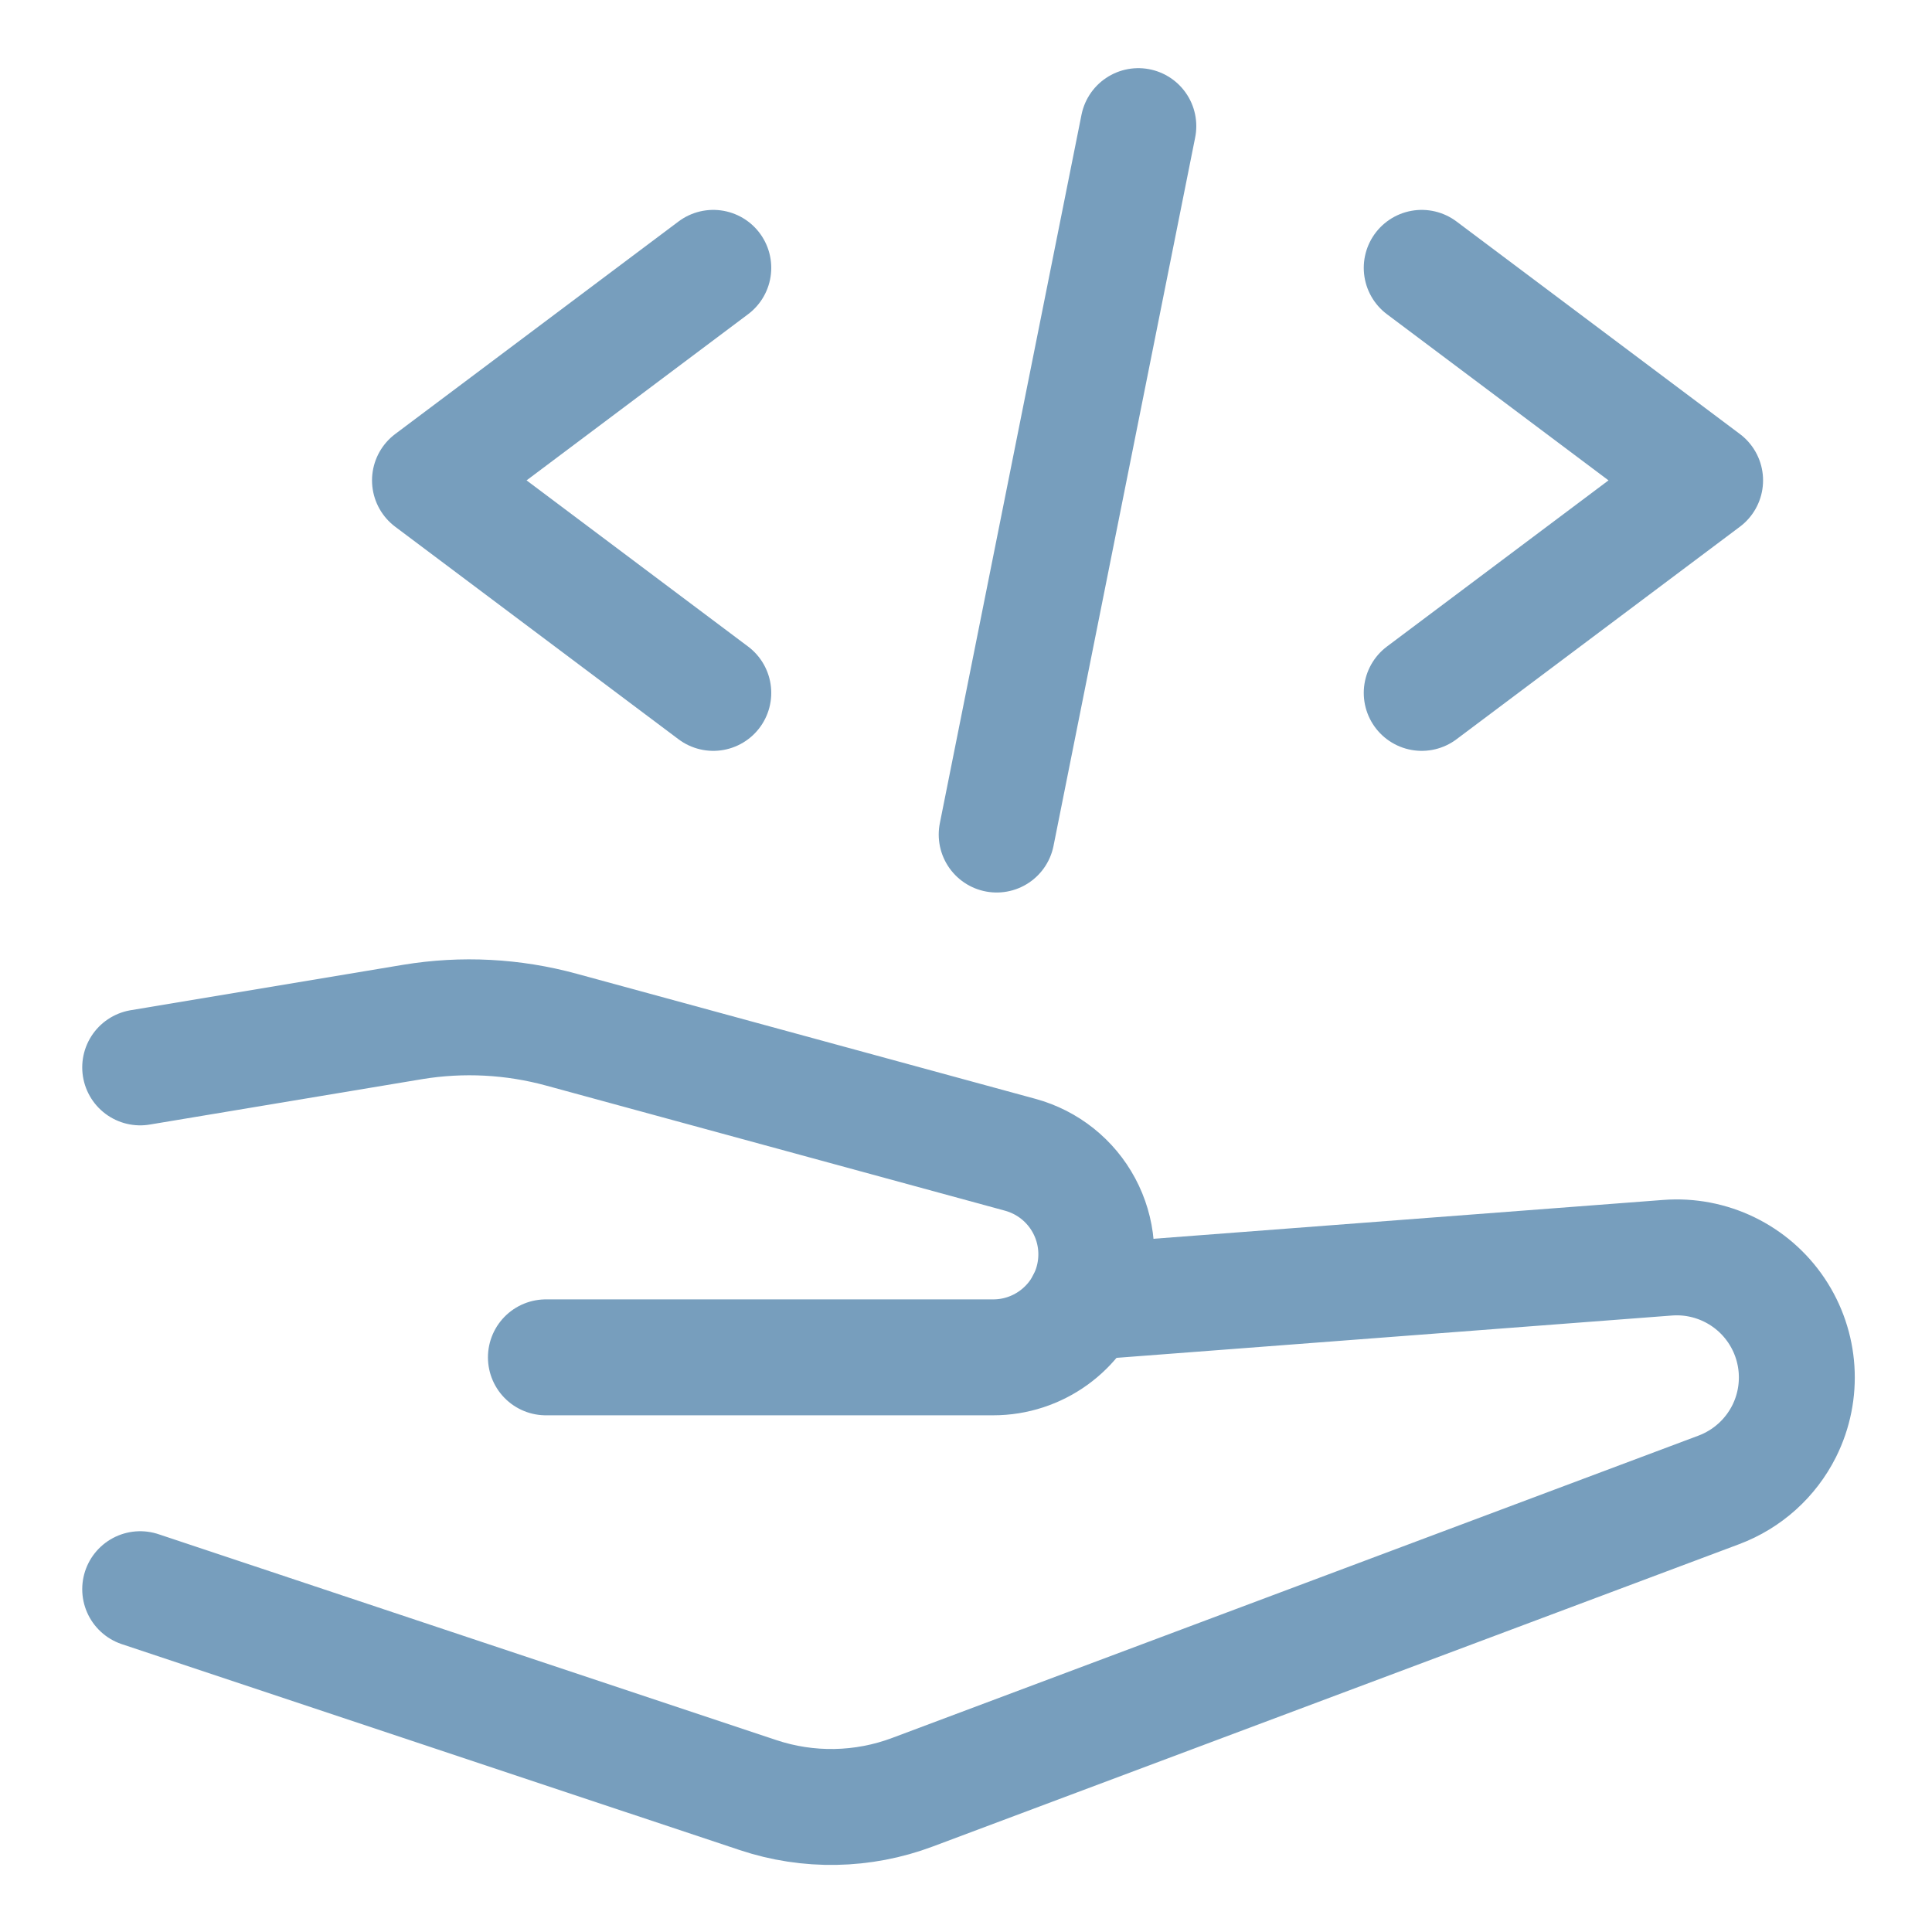
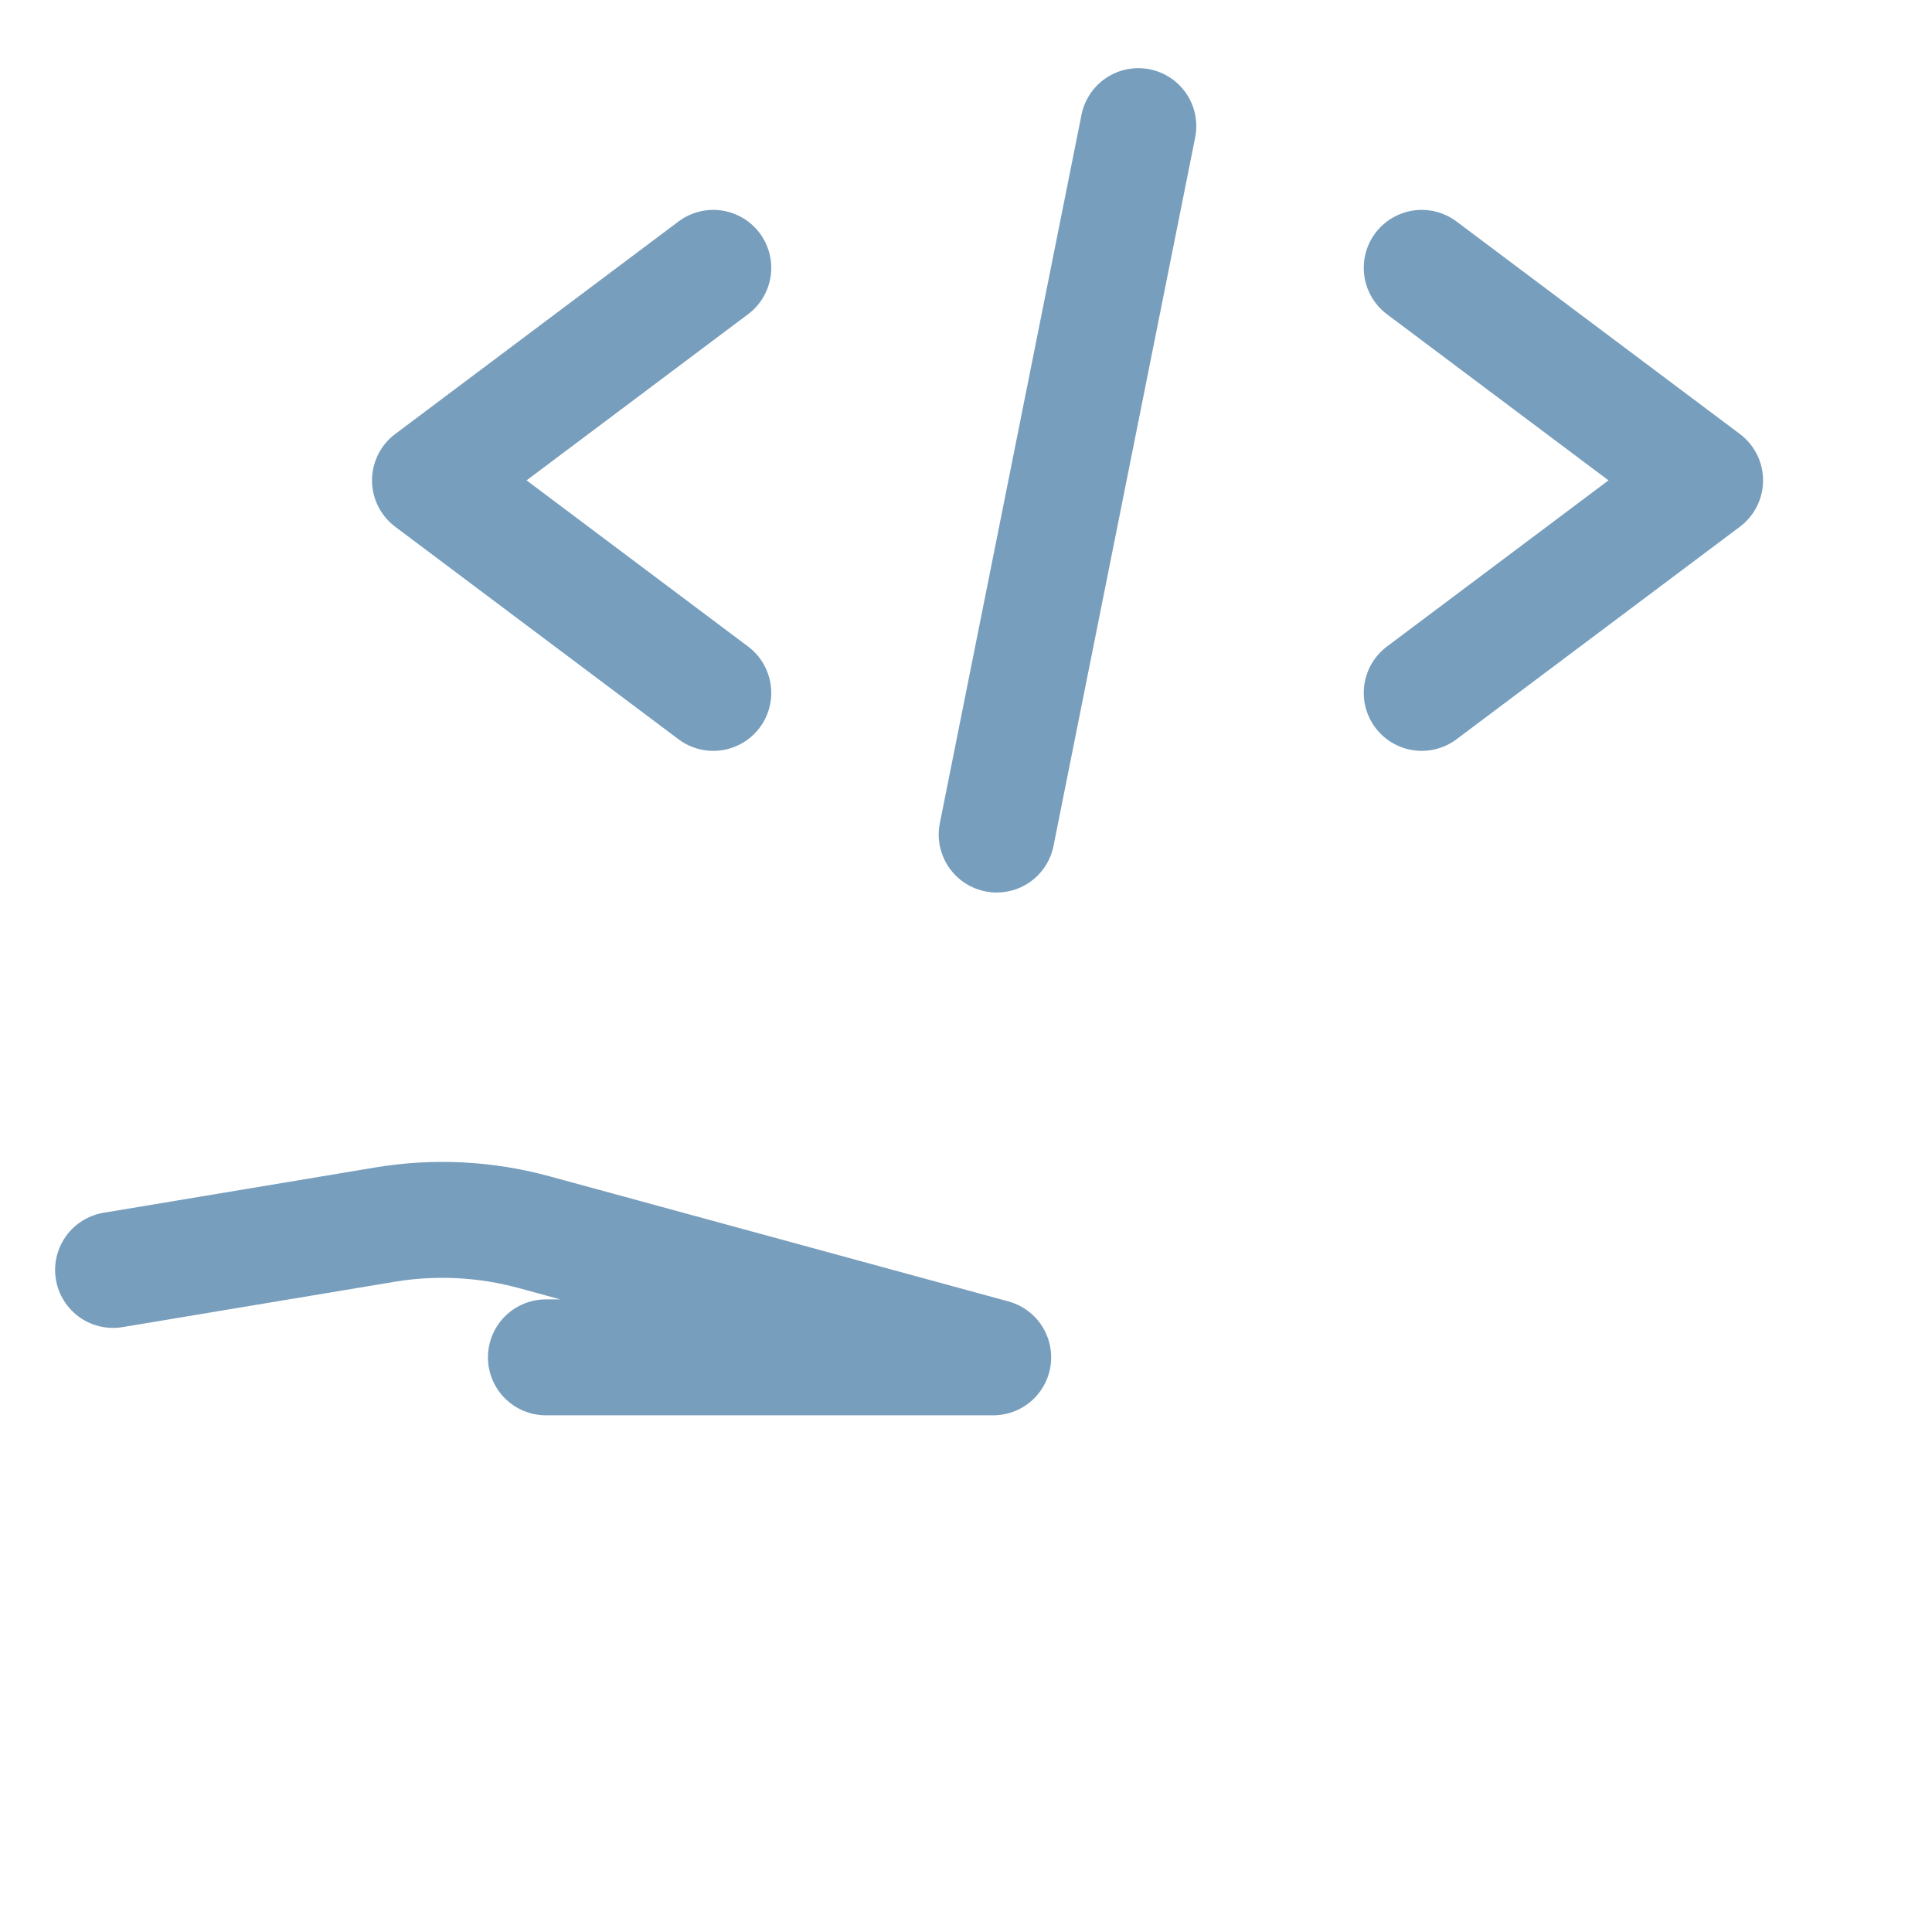
<svg xmlns="http://www.w3.org/2000/svg" width="100" height="100" viewBox="0 0 100 100">
  <g fill="none" fill-rule="evenodd" stroke="#779ebd" stroke-linecap="round" stroke-linejoin="round" stroke-width="6">
-     <path d="m56.132 67.4 30.18-2.3c2.232-.171 4.384.871 5.634 2.729 1.249 1.858 1.403 4.244.402 6.247-.704 1.403-1.911 2.488-3.38 3.04l-41.736 15.648c-2.571.966-5.395 1.018-8 .148l-31.976-10.656" />
-     <path d="M28.256 70.256h23.152c2.297-0 4.336-1.469 5.064-3.648.463-1.392.333-2.912-.36-4.205-.692-1.293-1.886-2.244-3.3-2.631l-23.752-6.476c-2.507-.686-5.132-.822-7.696-.4l-14.108 2.352M36.92 13.864l-14.664 11 14.664 11M73.588 13.864l14.668 11-14.668 11M58.92 6.528l-7.332 36.668" />
+     <path d="M28.256 70.256h23.152l-23.752-6.476c-2.507-.686-5.132-.822-7.696-.4l-14.108 2.352M36.92 13.864l-14.664 11 14.664 11M73.588 13.864l14.668 11-14.668 11M58.92 6.528l-7.332 36.668" />
  </g>
</svg>